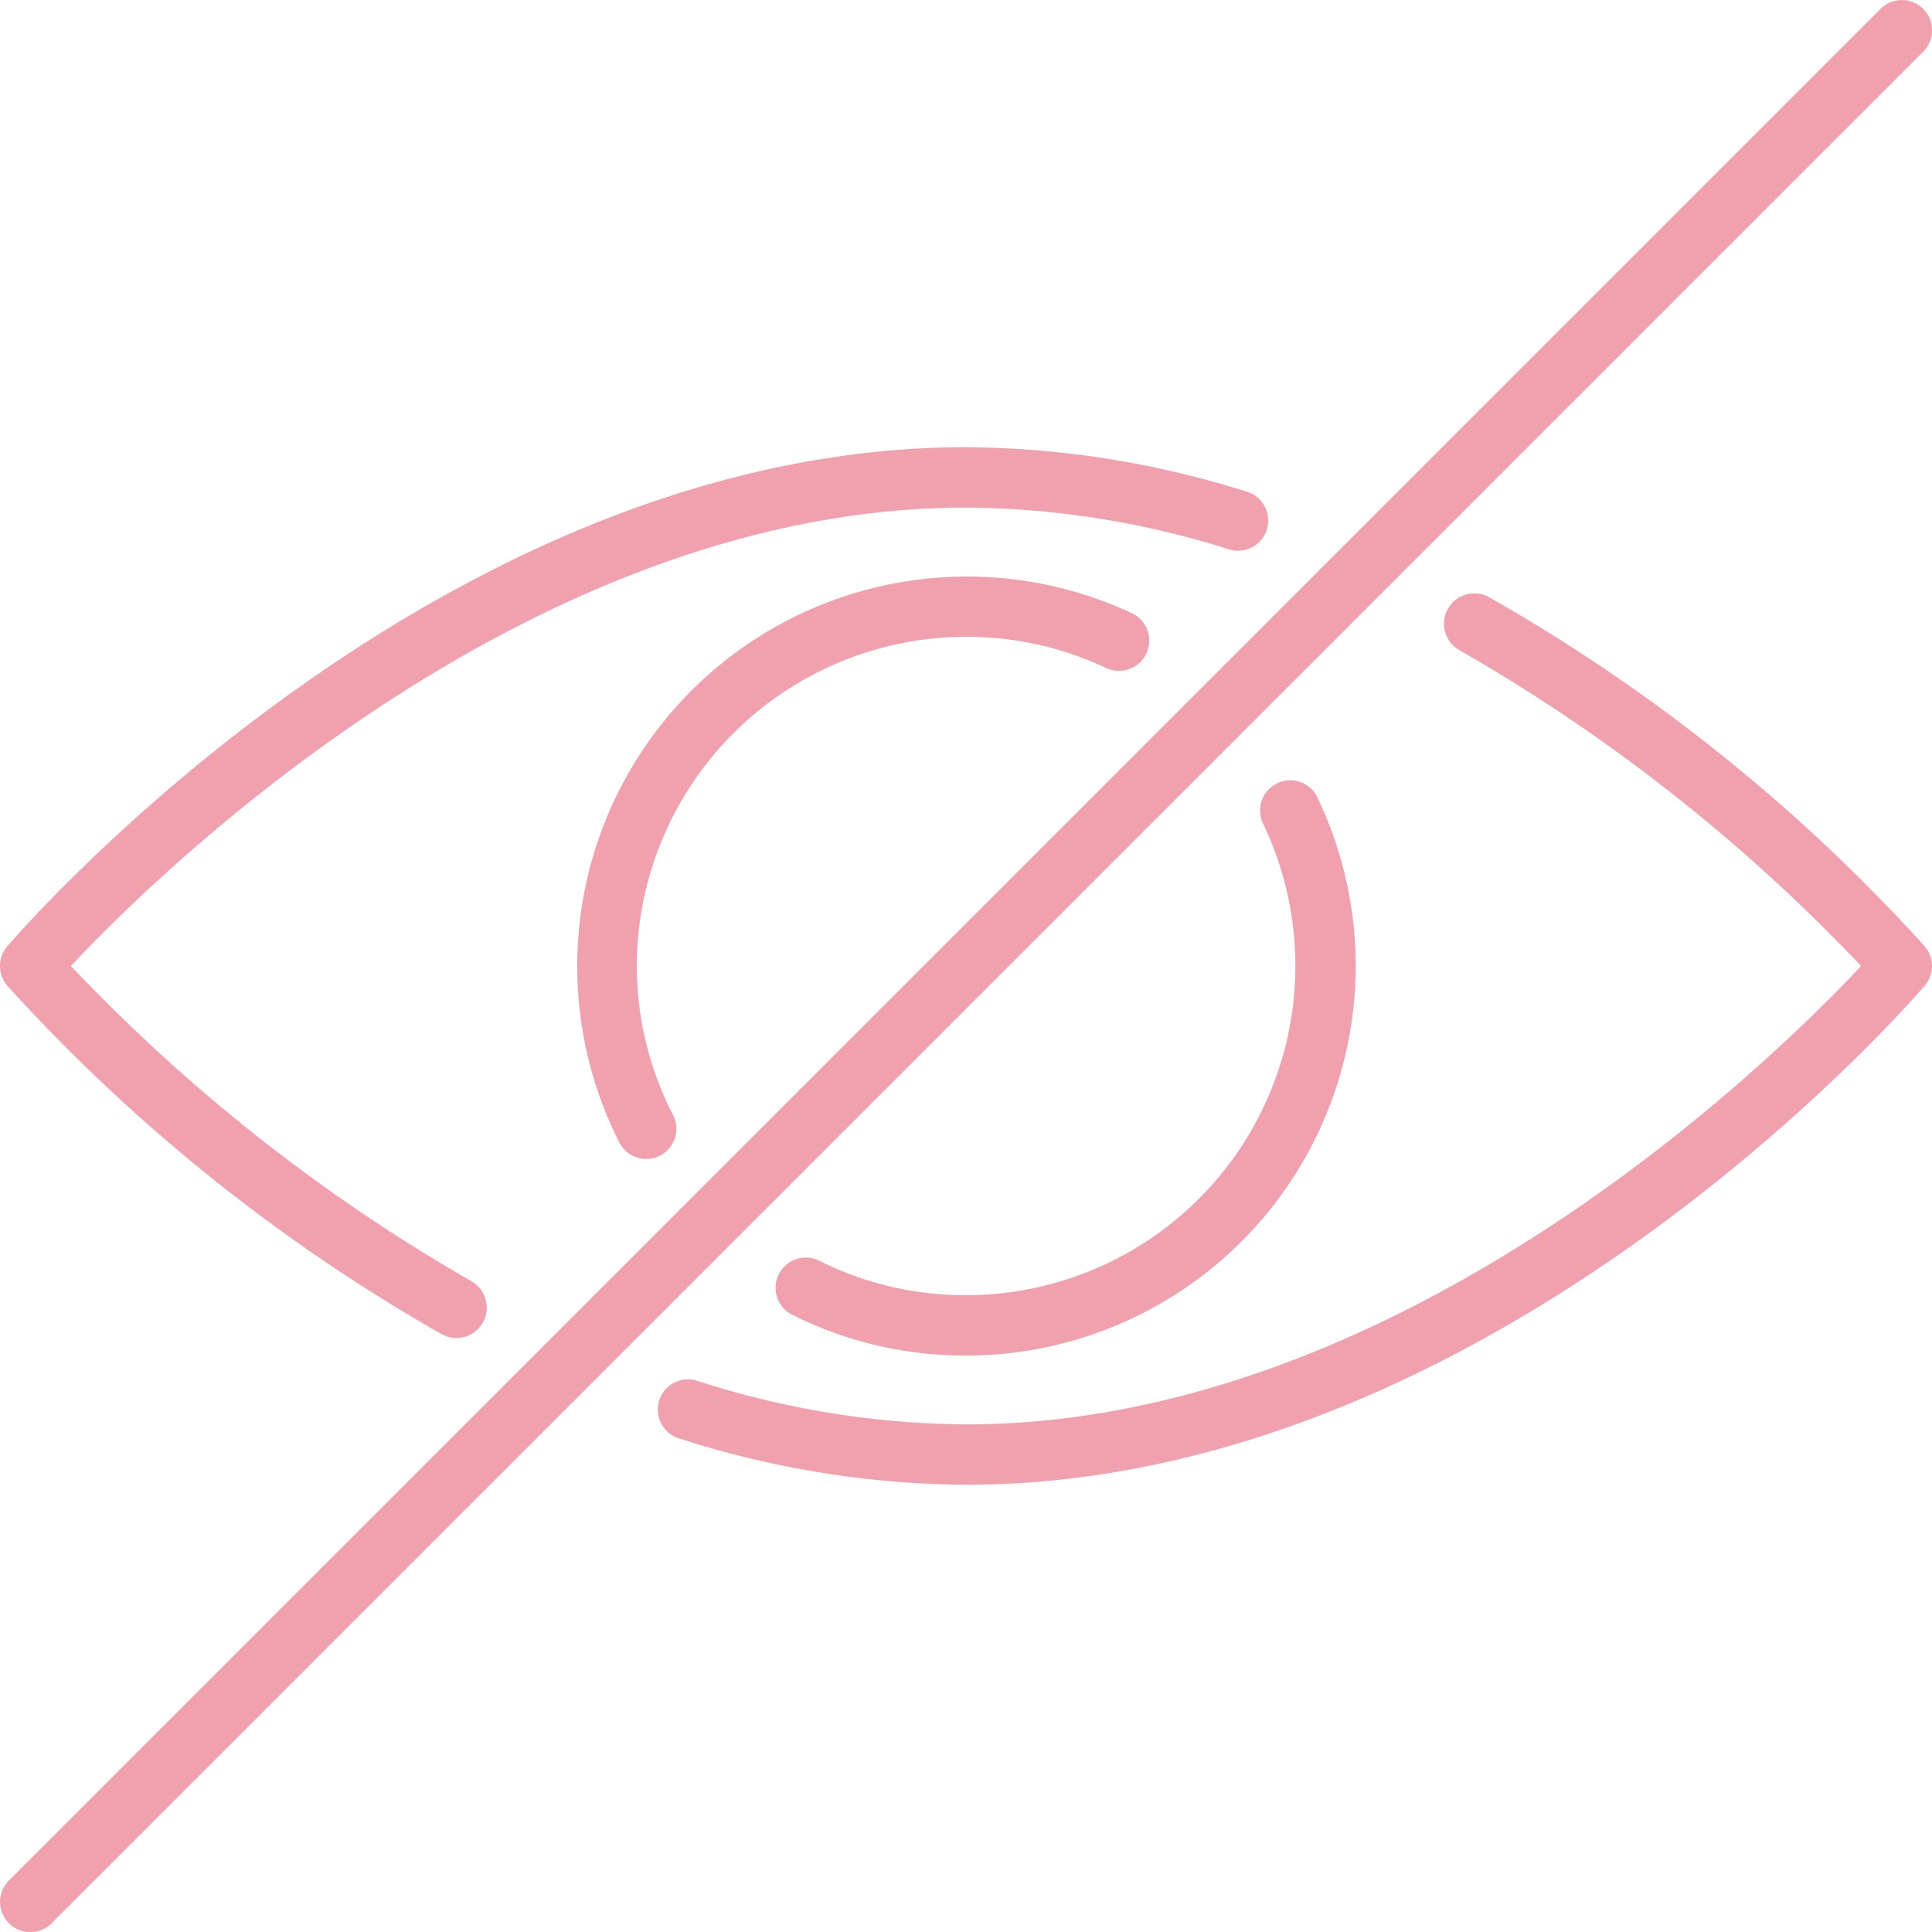
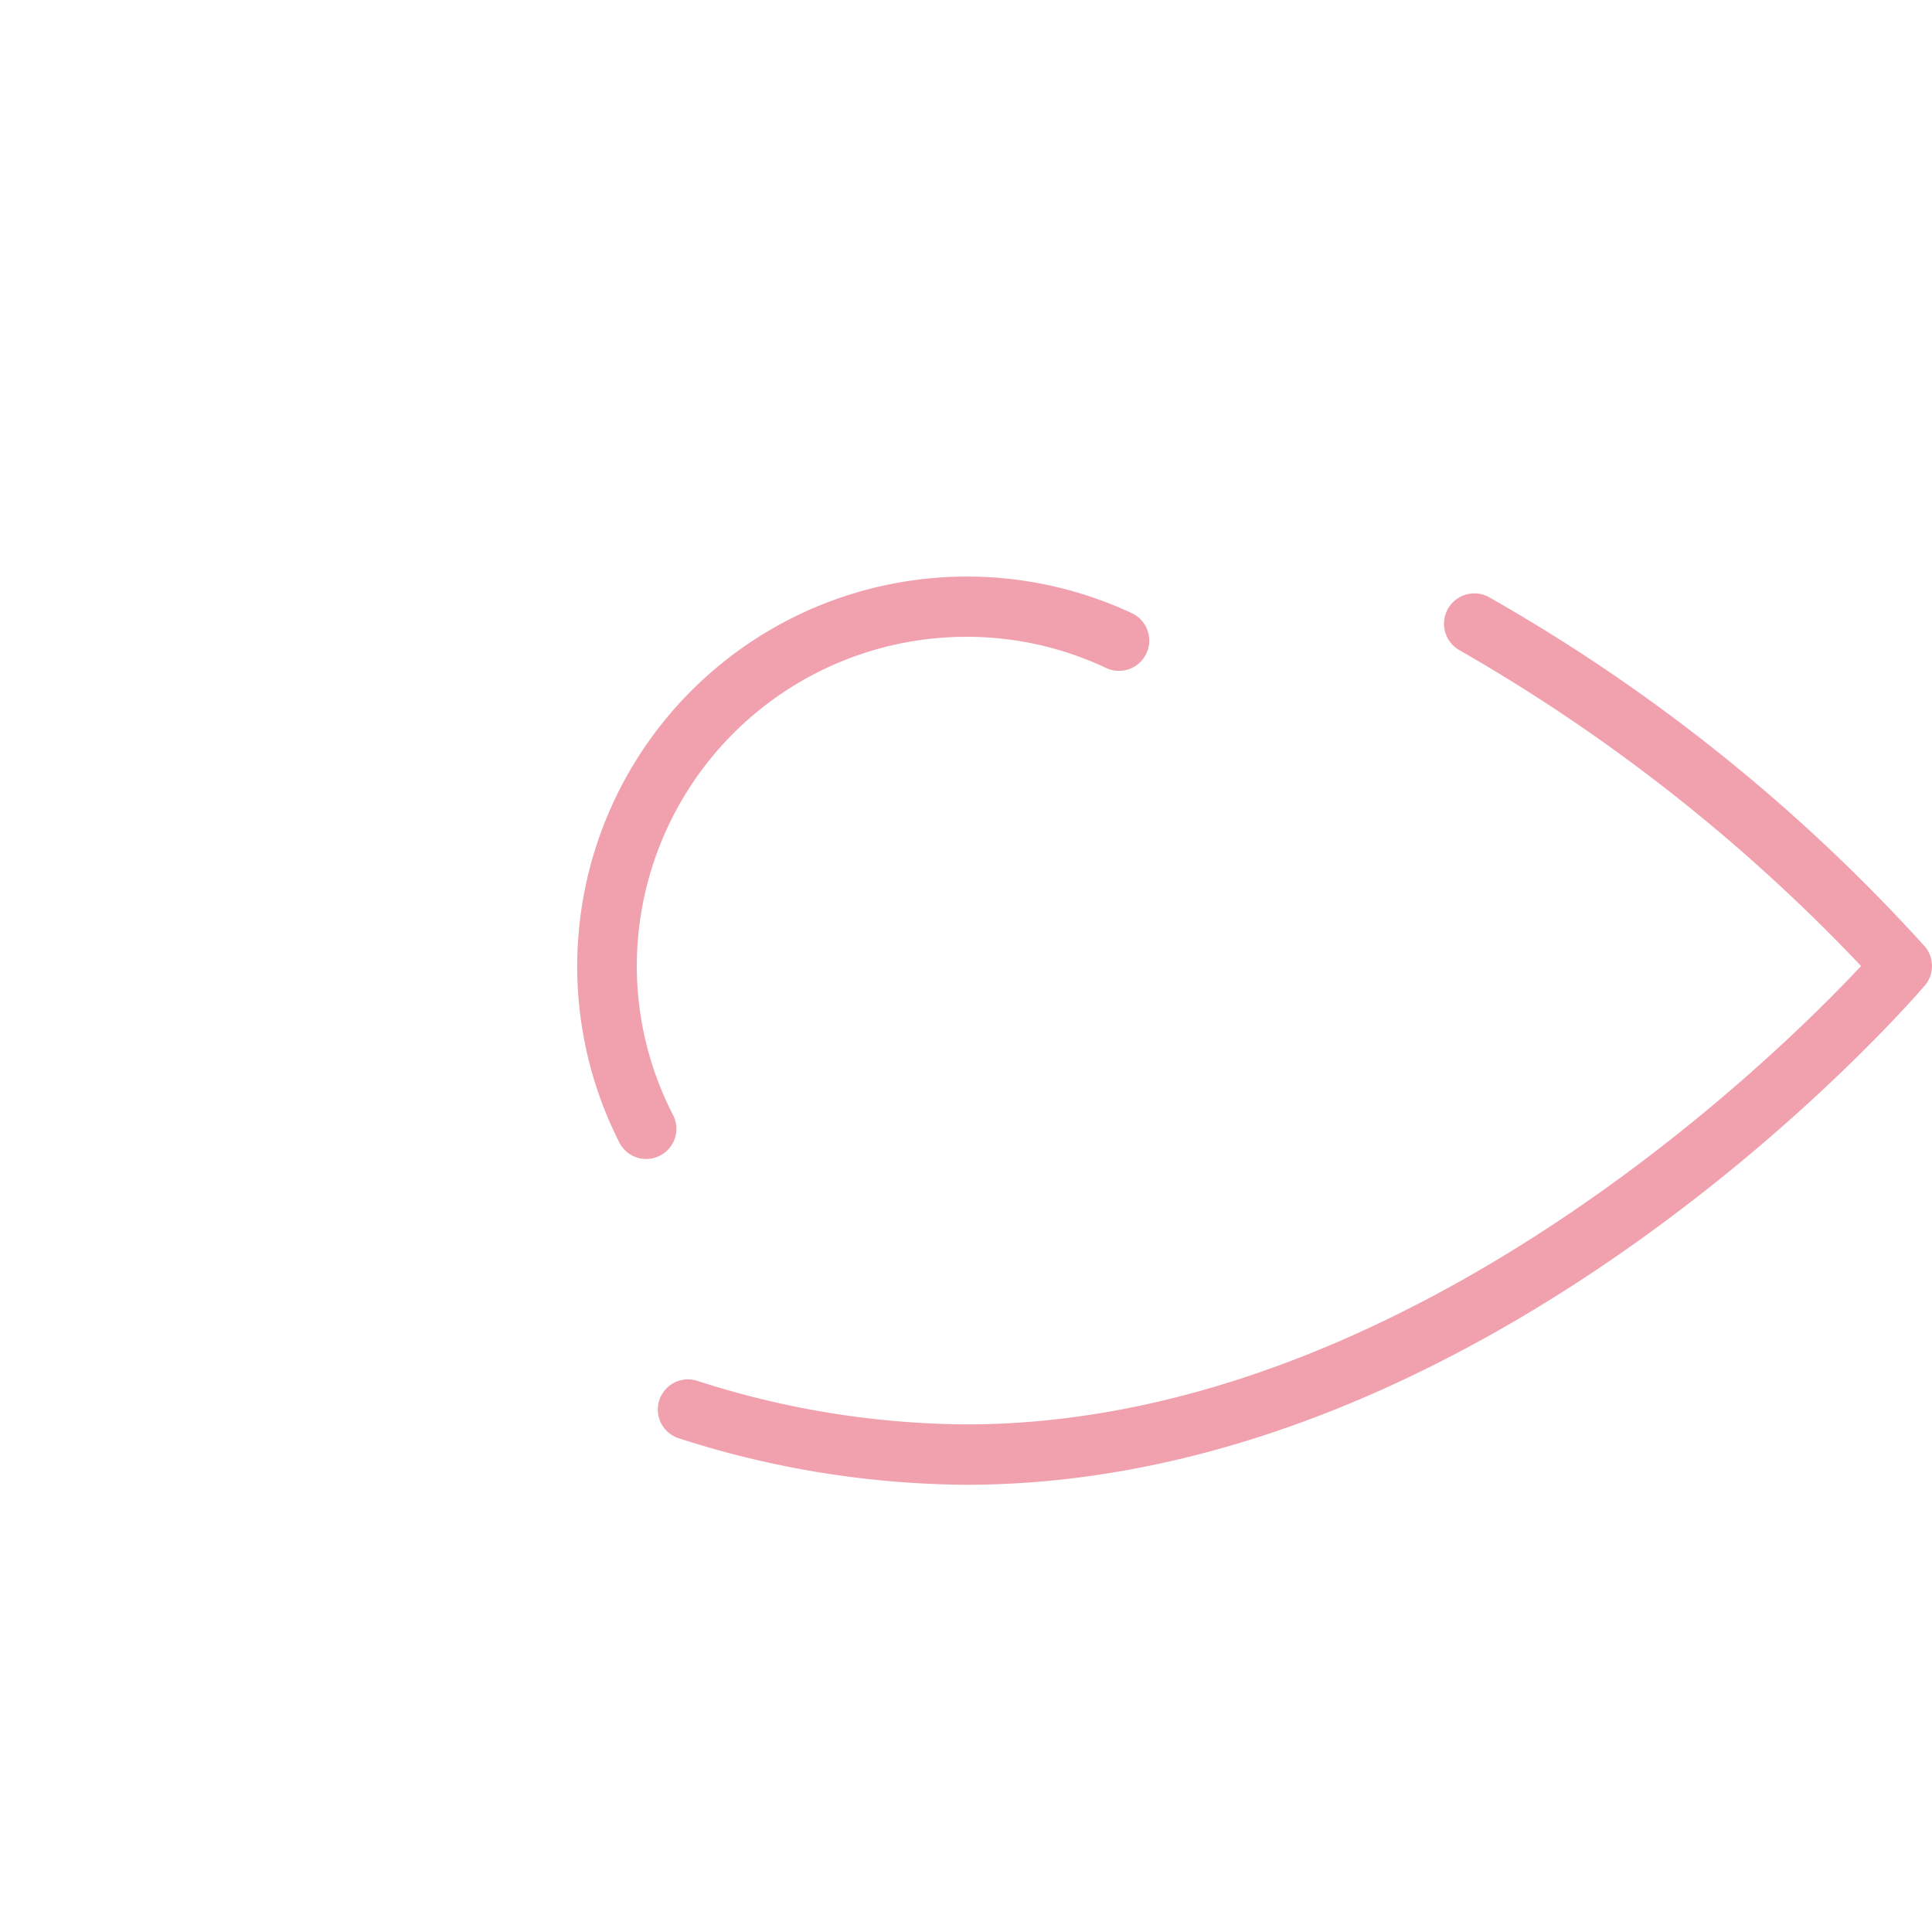
<svg xmlns="http://www.w3.org/2000/svg" viewBox="0 0 128 128" id="Слой_1">
-   <path style="fill: rgb(241, 161, 174);" fill="#000000" d="m29.24 88.38a2 2 0 0 0 2-3.49 116.17 116.17 0 0 1 -26.54-20.89c5.6-6 30.3-30.37 59.3-30.37a58.79 58.79 0 0 1 17.37 2.75 2 2 0 1 0 1.18-3.82 62.77 62.77 0 0 0 -18.55-2.93c-34.76 0-62.36 31.72-63.52 33.07a2 2 0 0 0 0 2.6 116.69 116.69 0 0 0 28.76 23.08z" />
  <path style="fill: rgb(241, 161, 174);" fill="#000000" d="m98.68 39.58a2 2 0 0 0 -2 3.49 116.1 116.1 0 0 1 26.62 20.93c-5.6 6-30.3 30.37-59.3 30.37a59 59 0 0 1 -17.88-2.91 2 2 0 0 0 -1.21 3.81 63 63 0 0 0 19.09 3.1c34.76 0 62.36-31.72 63.52-33.07a2 2 0 0 0 0-2.6 116.65 116.65 0 0 0 -28.84-23.12z" />
-   <path style="fill: rgb(241, 161, 174);" fill="#000000" d="m64 85.81a21.6 21.6 0 0 1 -9.72-2.28 2 2 0 1 0 -1.79 3.58 25.55 25.55 0 0 0 11.51 2.7 25.82 25.82 0 0 0 23.51-36.49l-.25-.54a2 2 0 0 0 -3.6 1.74l.21.45a21.82 21.82 0 0 1 -19.87 30.84z" />
  <path style="fill: rgb(241, 161, 174);" fill="#000000" d="m64 42.19a21.62 21.62 0 0 1 9.27 2.06 2 2 0 0 0 1.73-3.62 25.82 25.82 0 0 0 -34 35 2 2 0 1 0 3.57-1.8 21.59 21.59 0 0 1 -2.38-9.83 21.84 21.84 0 0 1 21.81-21.81z" />
-   <path style="fill: rgb(241, 161, 174);" fill="#000000" d="m124.59.59-124 124a2 2 0 1 0 2.83 2.83l124-124a2 2 0 0 0 -2.83-2.83z" />
</svg>